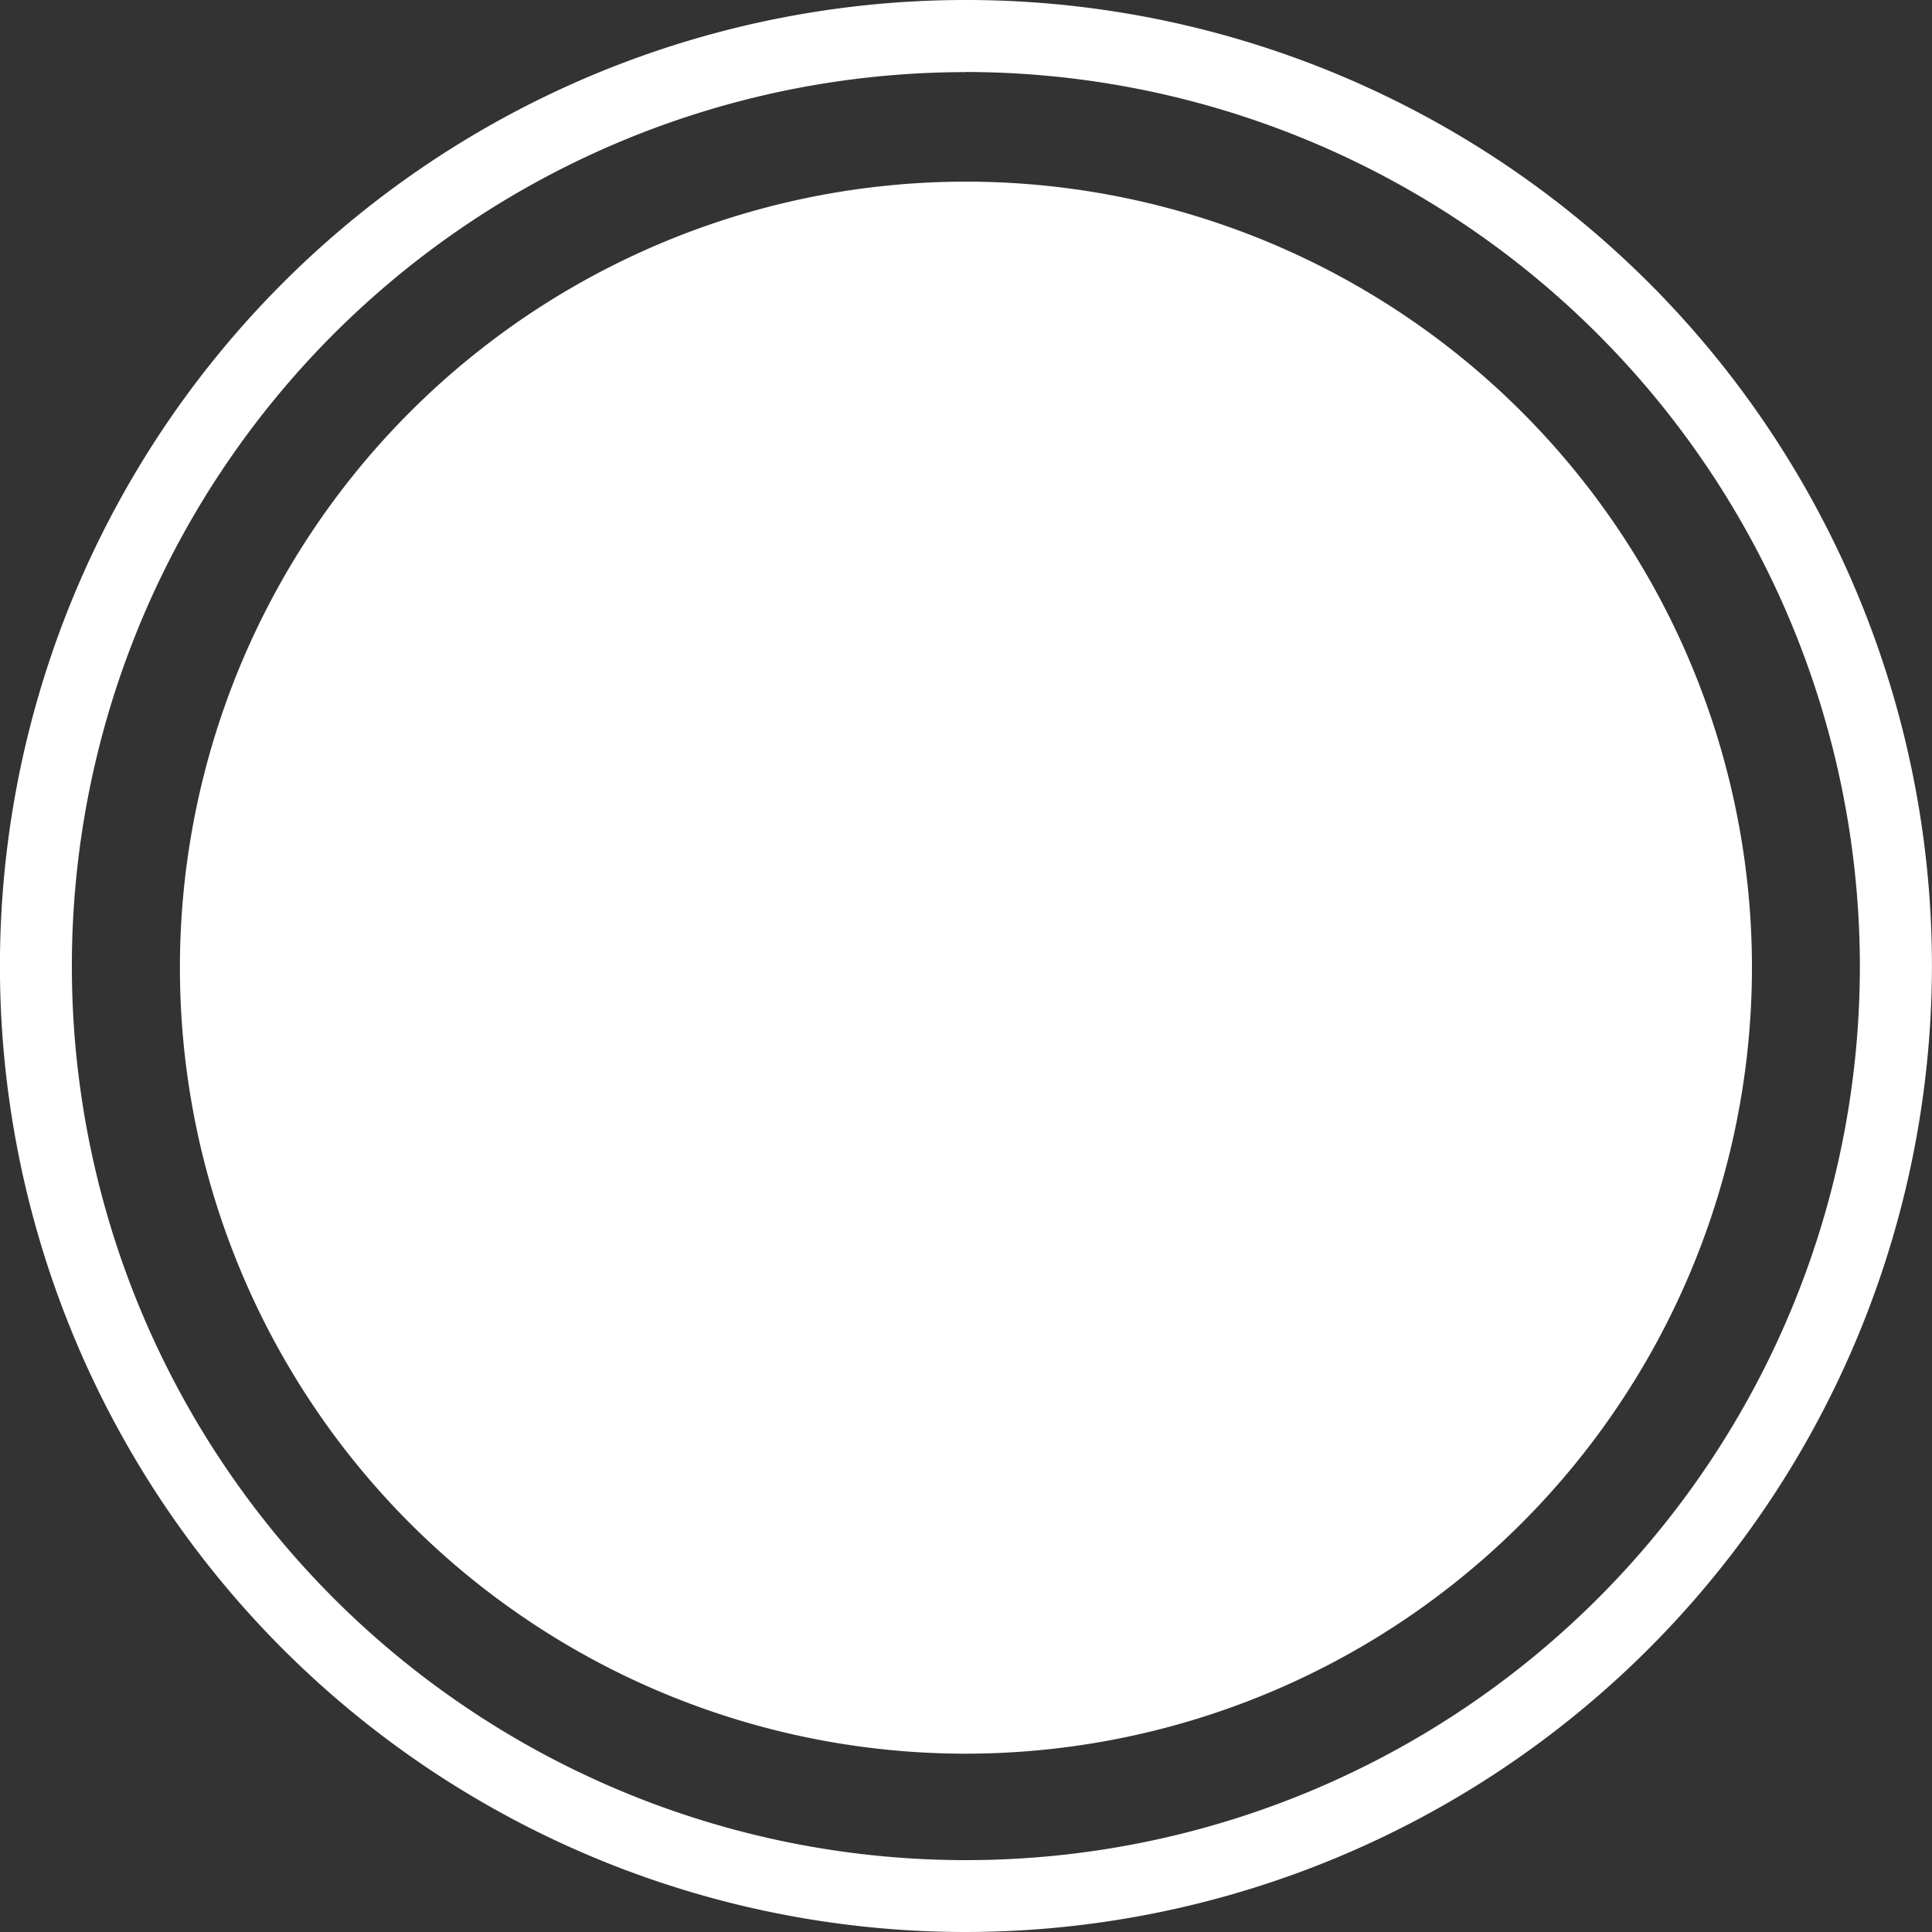
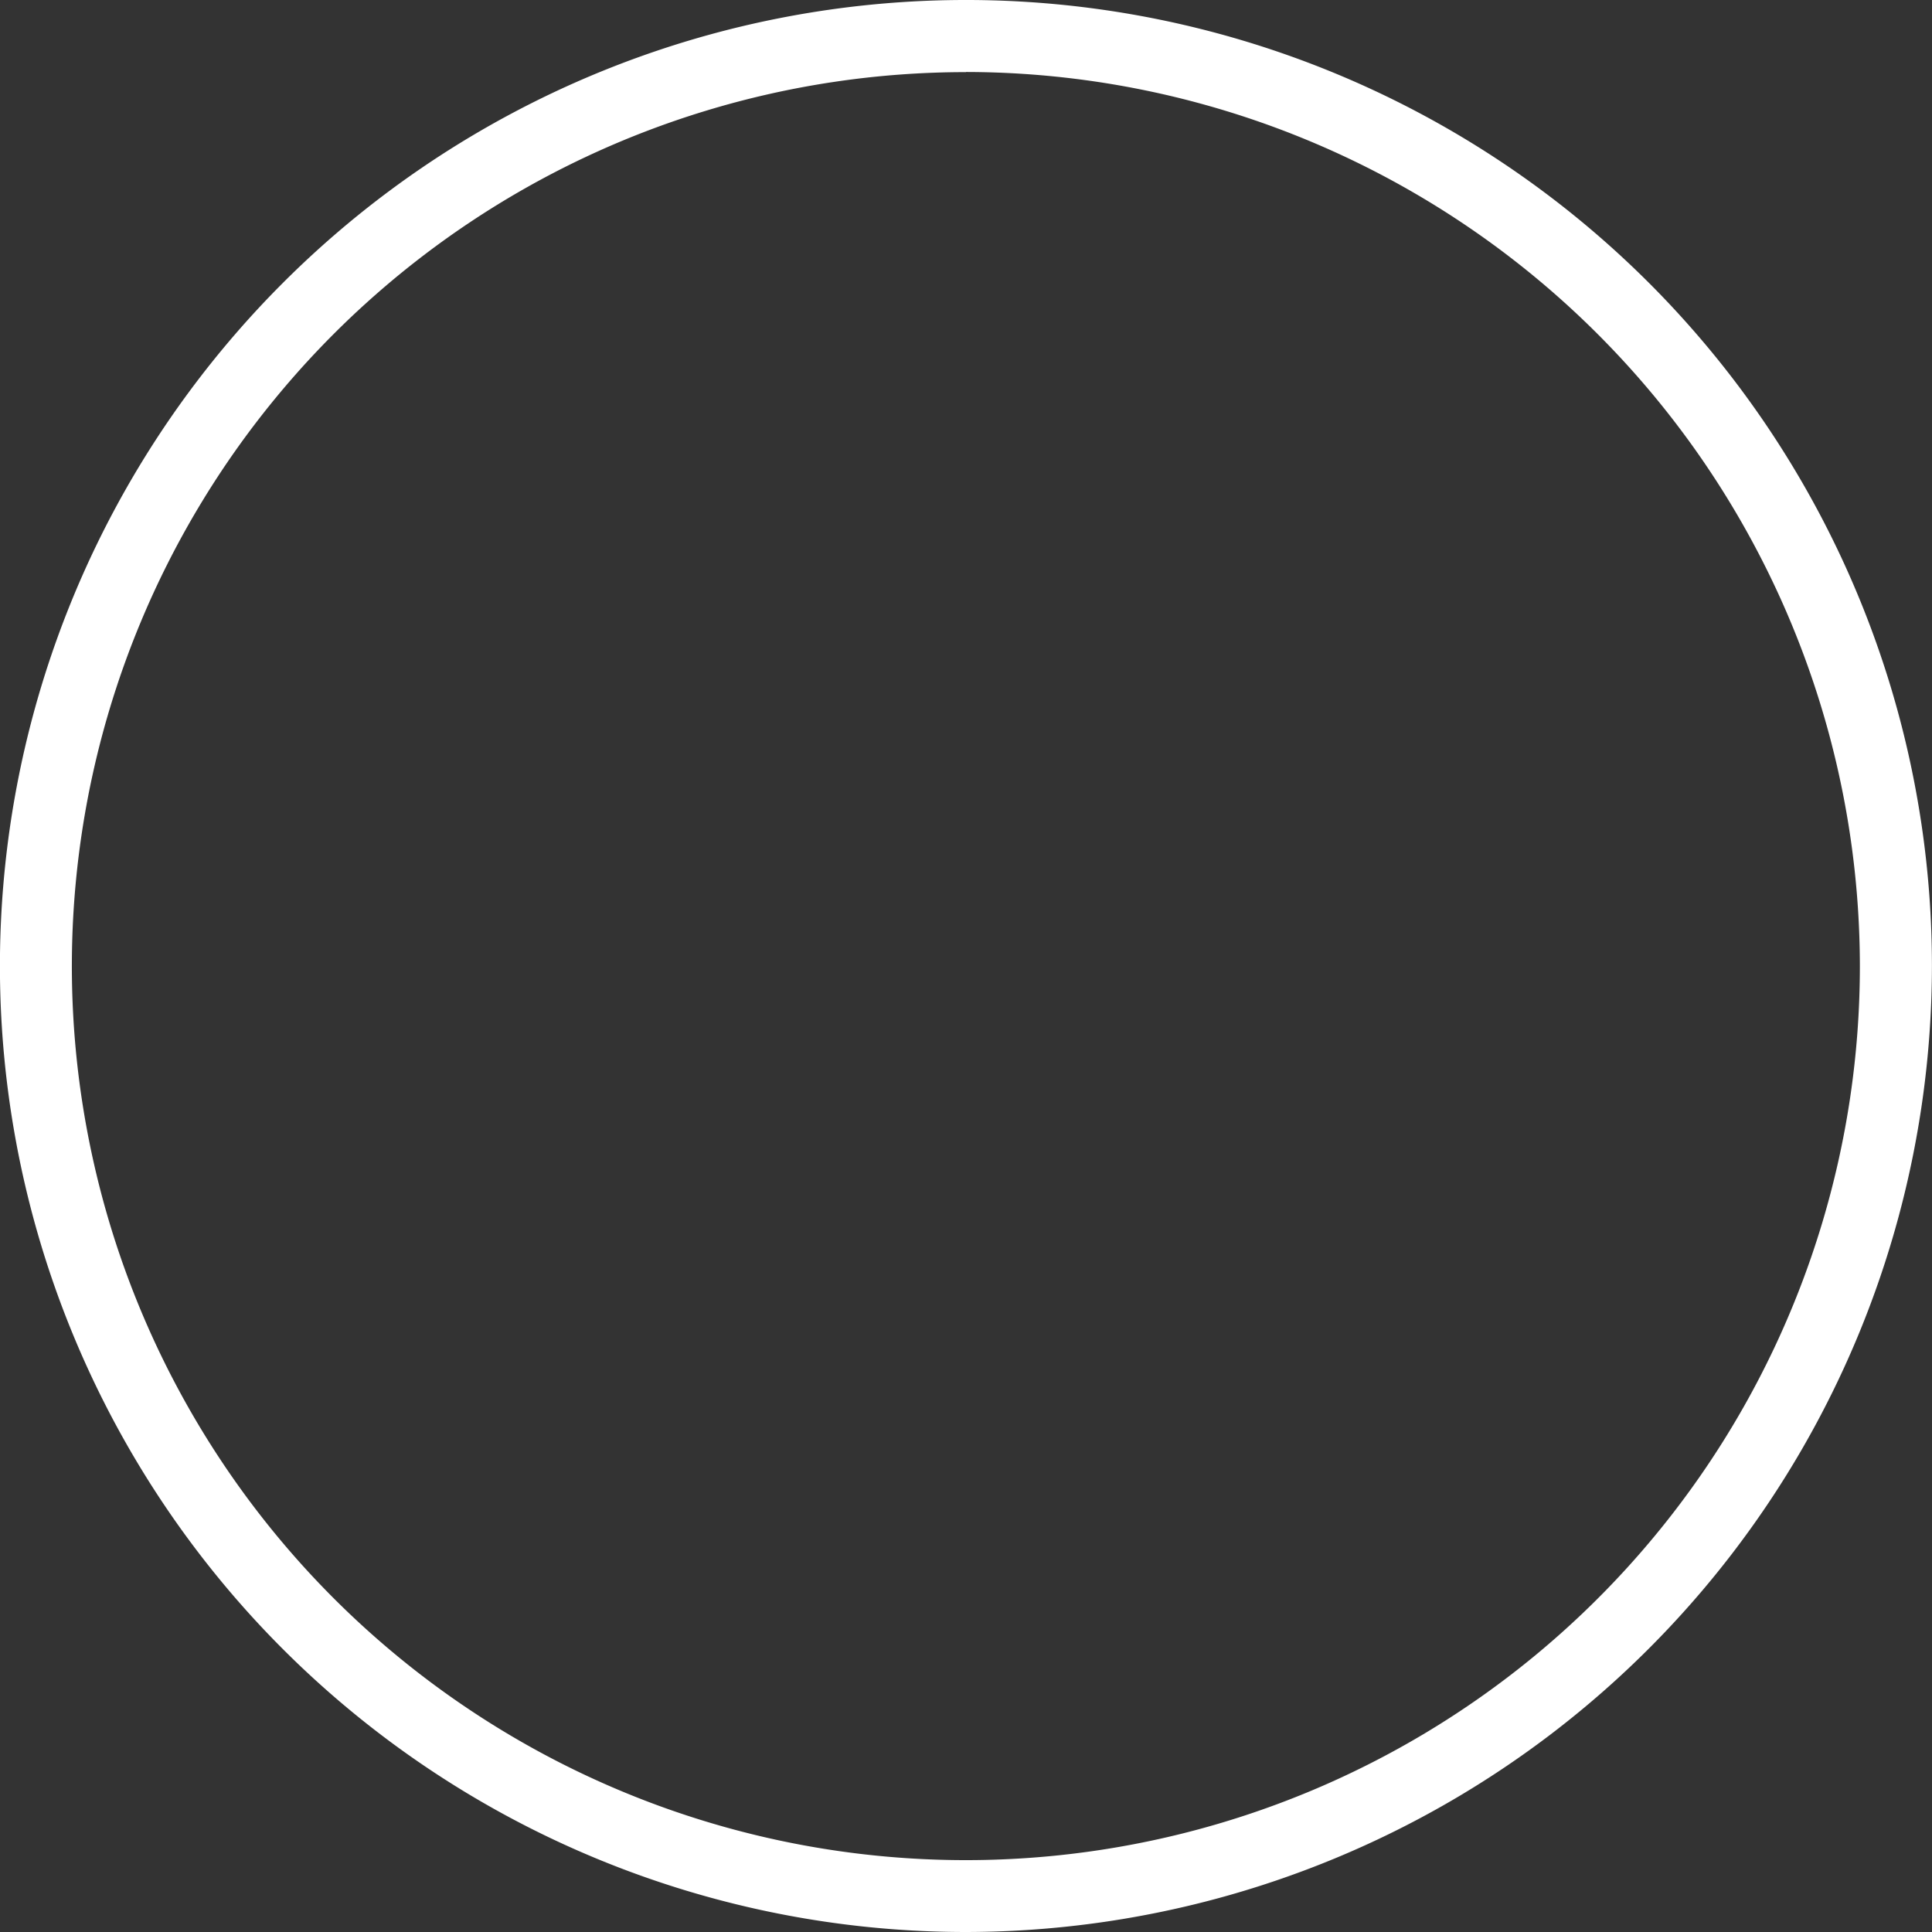
<svg xmlns="http://www.w3.org/2000/svg" width="28.982" height="28.982" viewBox="0 0 28.982 28.982">
  <rect x="0" y="0" width="28.982" height="28.982" fill="#333333" stroke="none" />
  <defs>
    <clipPath id="clip-path">
      <rect id="Rettangolo_84" data-name="Rettangolo 84" width="28.982" height="28.982" fill="#fff" />
    </clipPath>
  </defs>
  <g id="Raggruppa_270" data-name="Raggruppa 270" clip-path="url(#clip-path)">
    <path id="Tracciato_794" data-name="Tracciato 794" d="M14.491,28.982A14.491,14.491,0,1,1,28.981,14.491,14.507,14.507,0,0,1,14.491,28.982m0-27.9A13.411,13.411,0,1,0,27.9,14.491,13.426,13.426,0,0,0,14.491,1.08" transform="translate(0 0)" fill="#fff" />
-     <path id="Tracciato_795" data-name="Tracciato 795" d="M18.457,30.311A11.791,11.791,0,1,1,30.247,18.52a11.8,11.8,0,0,1-11.79,11.791m0-21.42" transform="translate(-3.966 -4.004)" fill="#fff" />
  </g>
</svg>